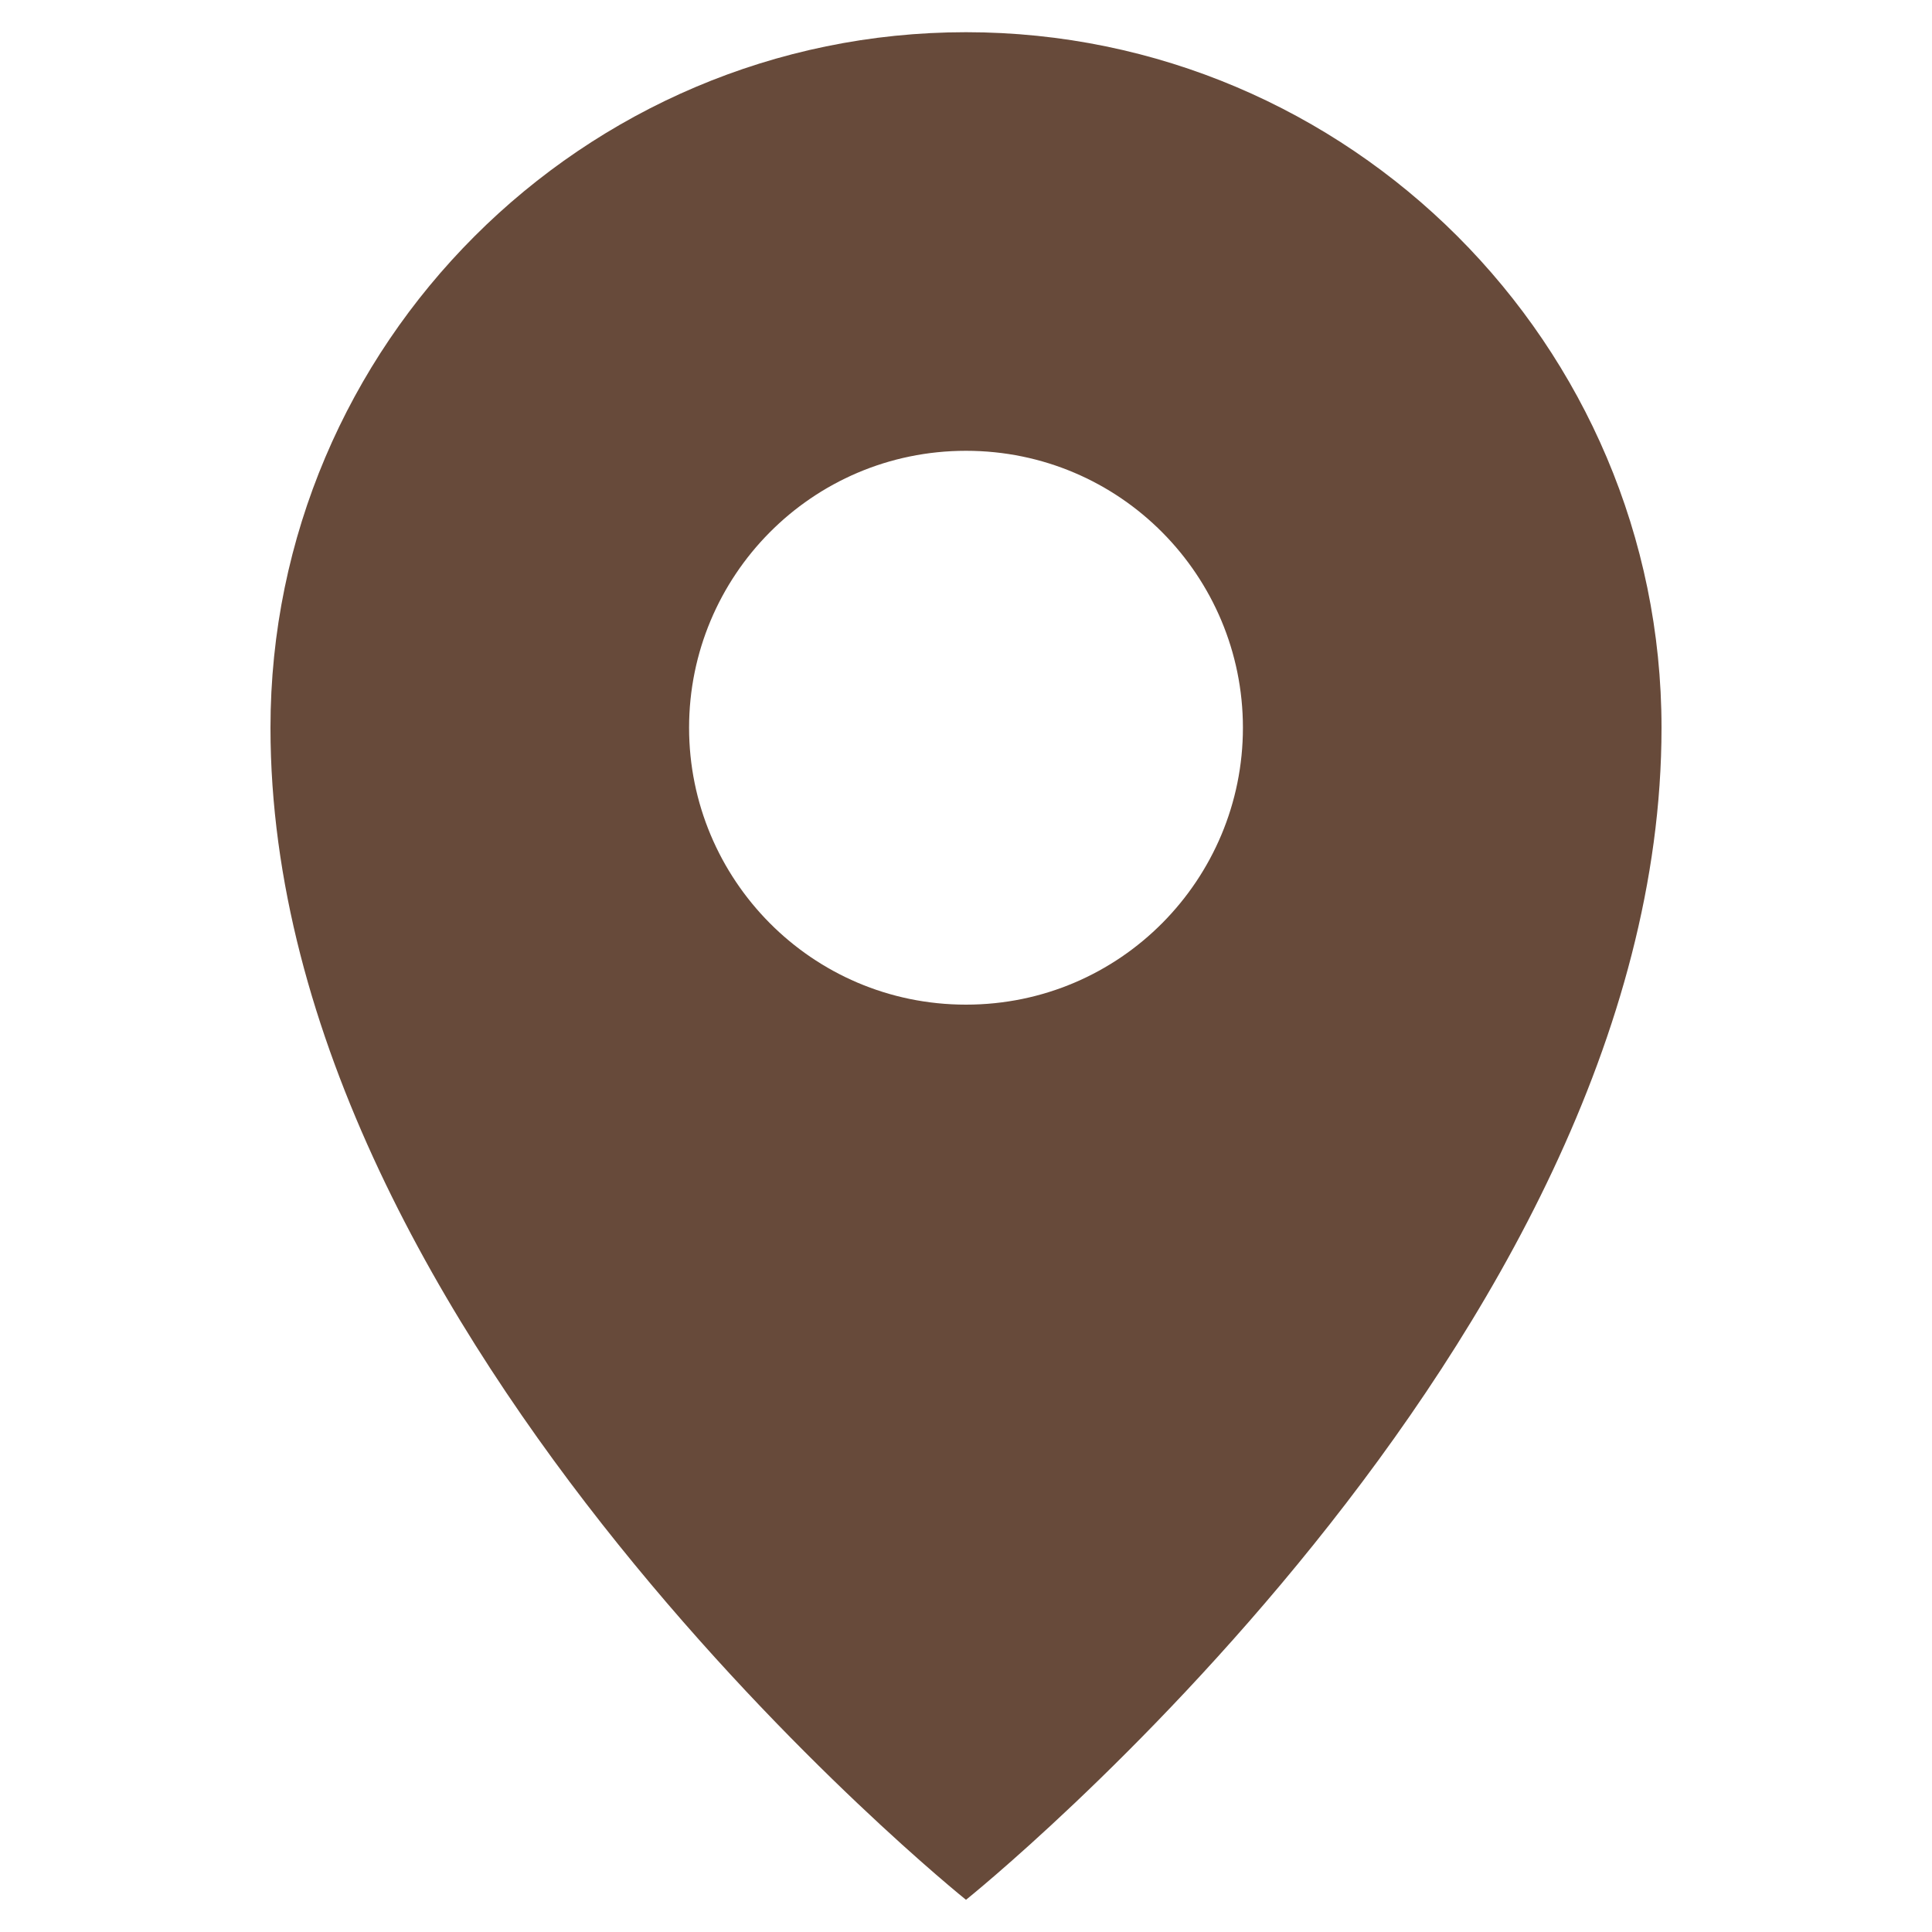
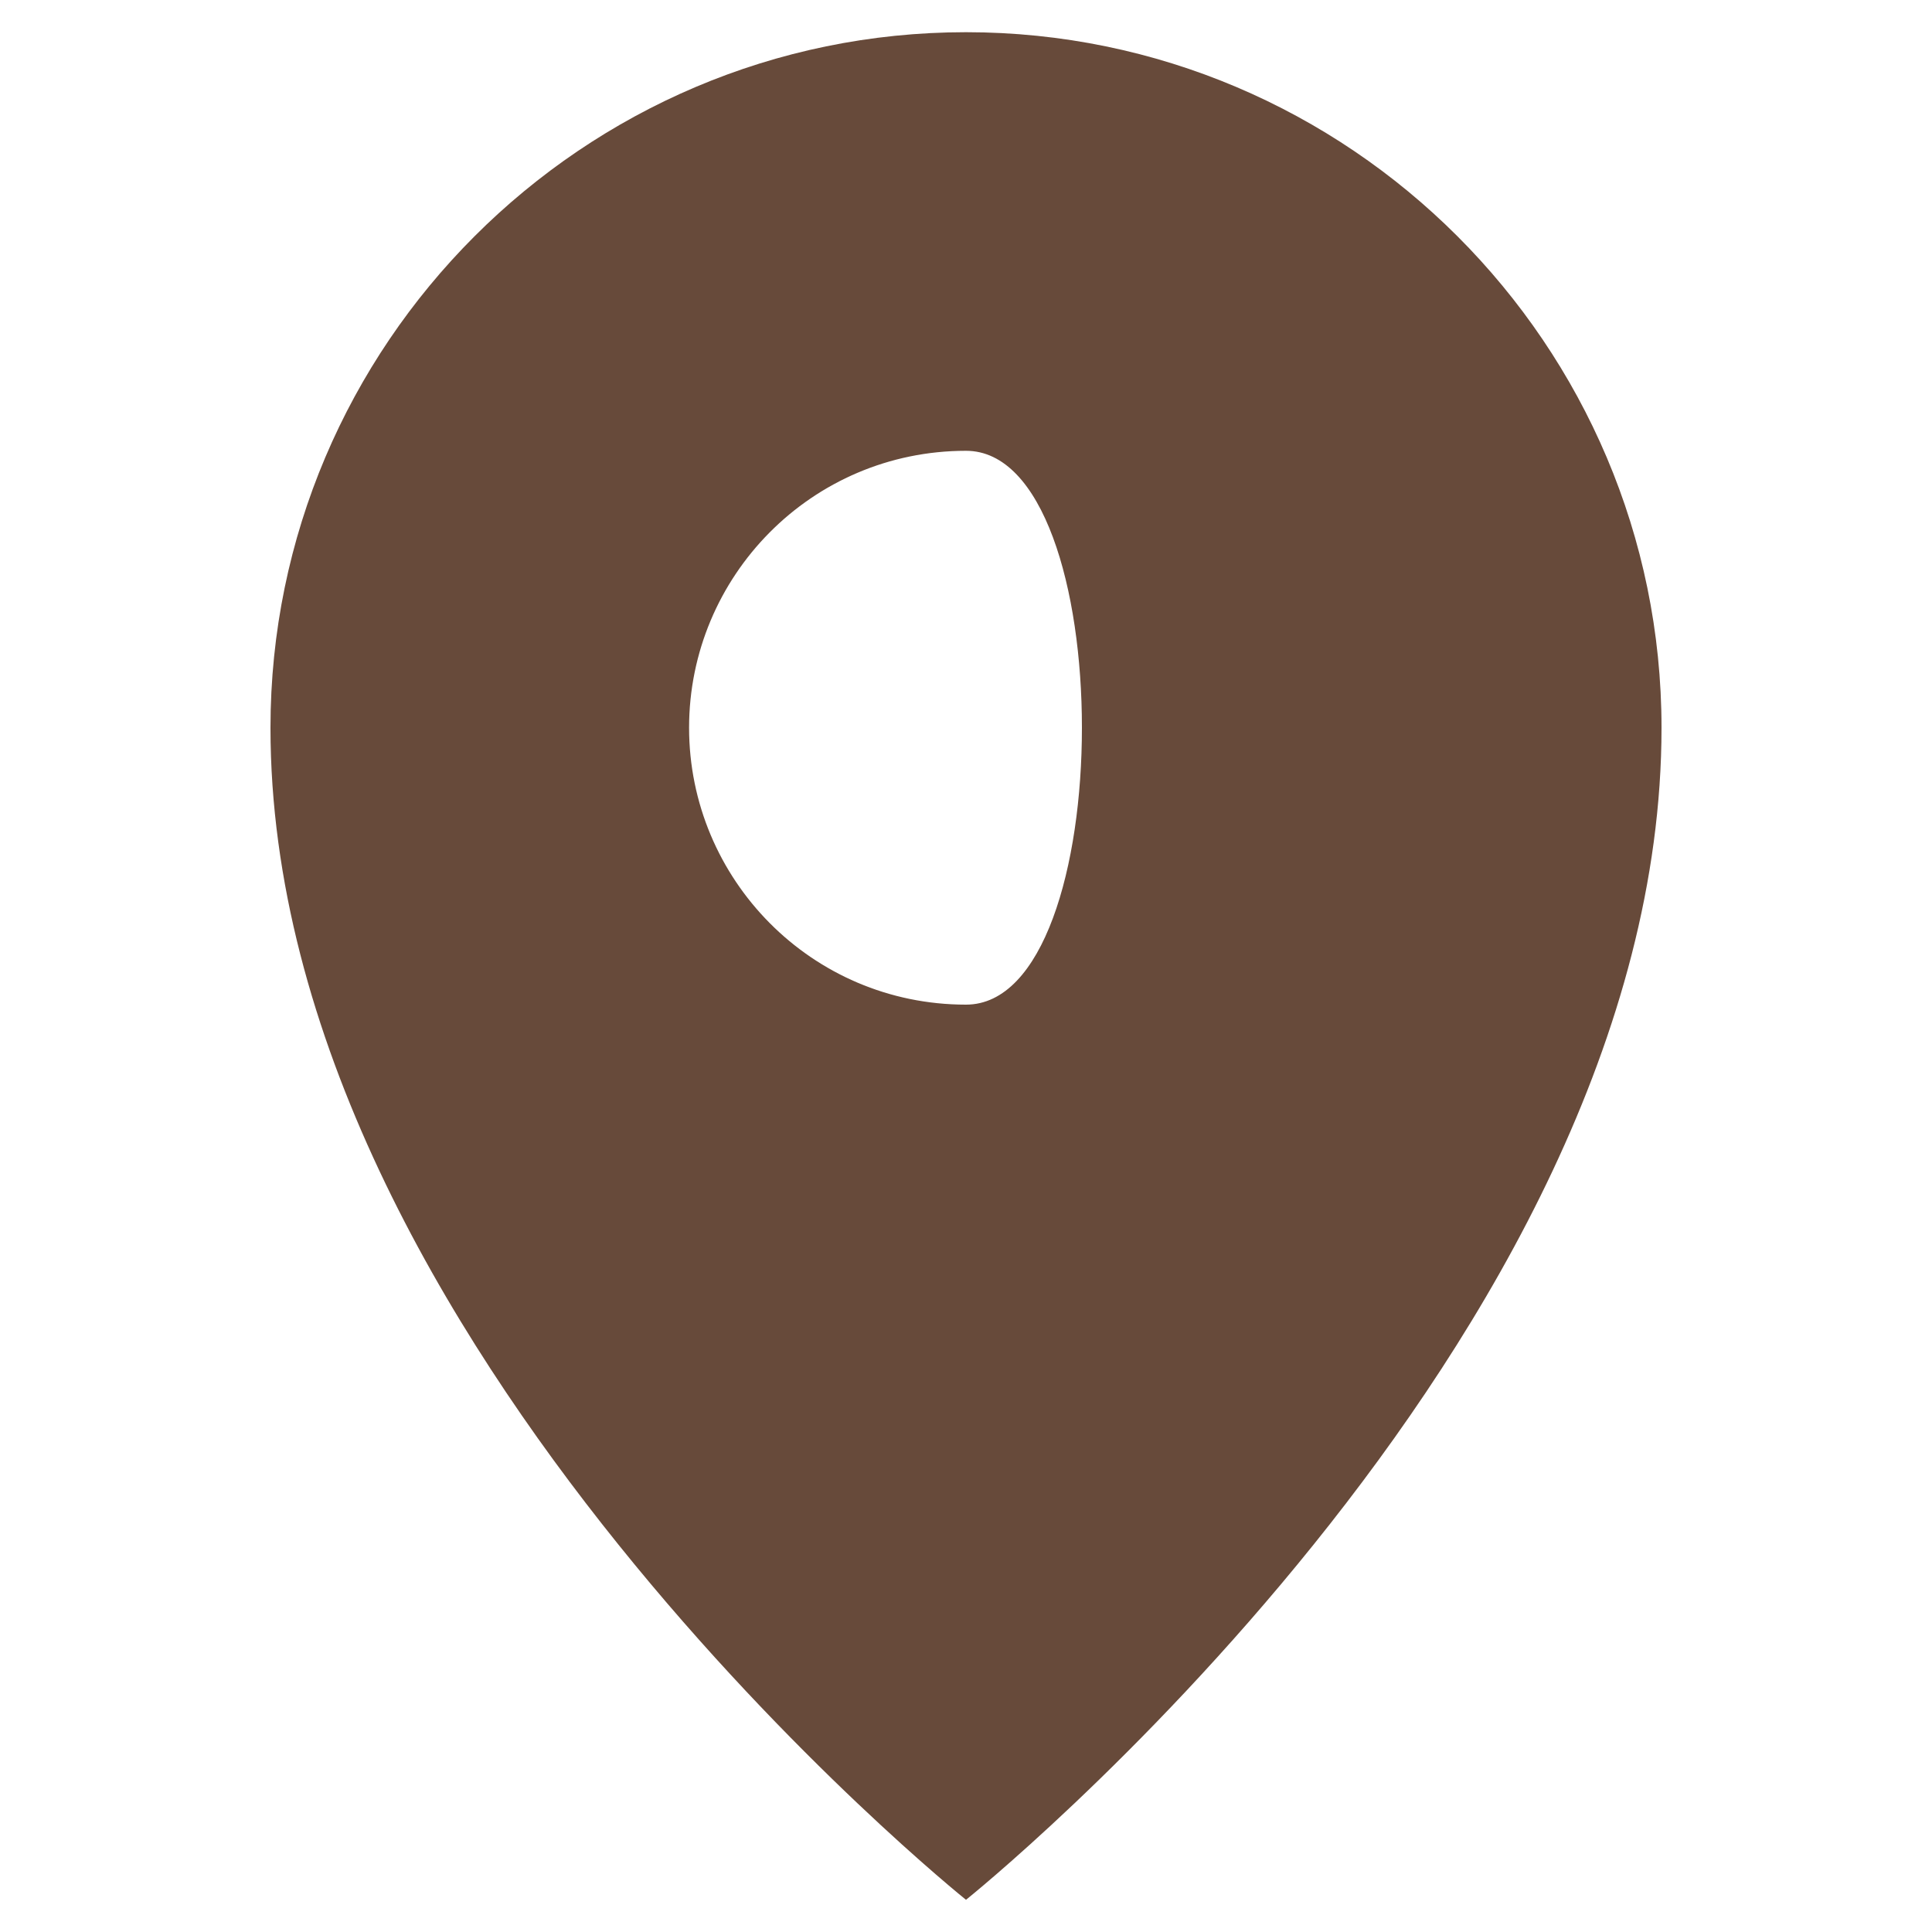
<svg xmlns="http://www.w3.org/2000/svg" version="1.1" id="Layer_1" x="0px" y="0px" viewBox="0 0 60 60" style="enable-background:new 0 0 60 60;" xml:space="preserve">
  <style type="text/css">
	.st0{fill:#674A3A;}
</style>
-   <path class="st0" d="M30,1C18.1,1,8.4,10.7,8.4,22.6C8.4,41.7,30,59,30,59s21.6-17.3,21.6-36.4C51.6,10.7,41.9,1,30,1z M30,31.2  c-4.8,0-8.6-3.9-8.6-8.6S25.2,14,30,14s8.6,3.9,8.6,8.6S34.8,31.2,30,31.2z" />
+   <path class="st0" d="M30,1C18.1,1,8.4,10.7,8.4,22.6C8.4,41.7,30,59,30,59s21.6-17.3,21.6-36.4C51.6,10.7,41.9,1,30,1z M30,31.2  c-4.8,0-8.6-3.9-8.6-8.6S25.2,14,30,14S34.8,31.2,30,31.2z" />
</svg>